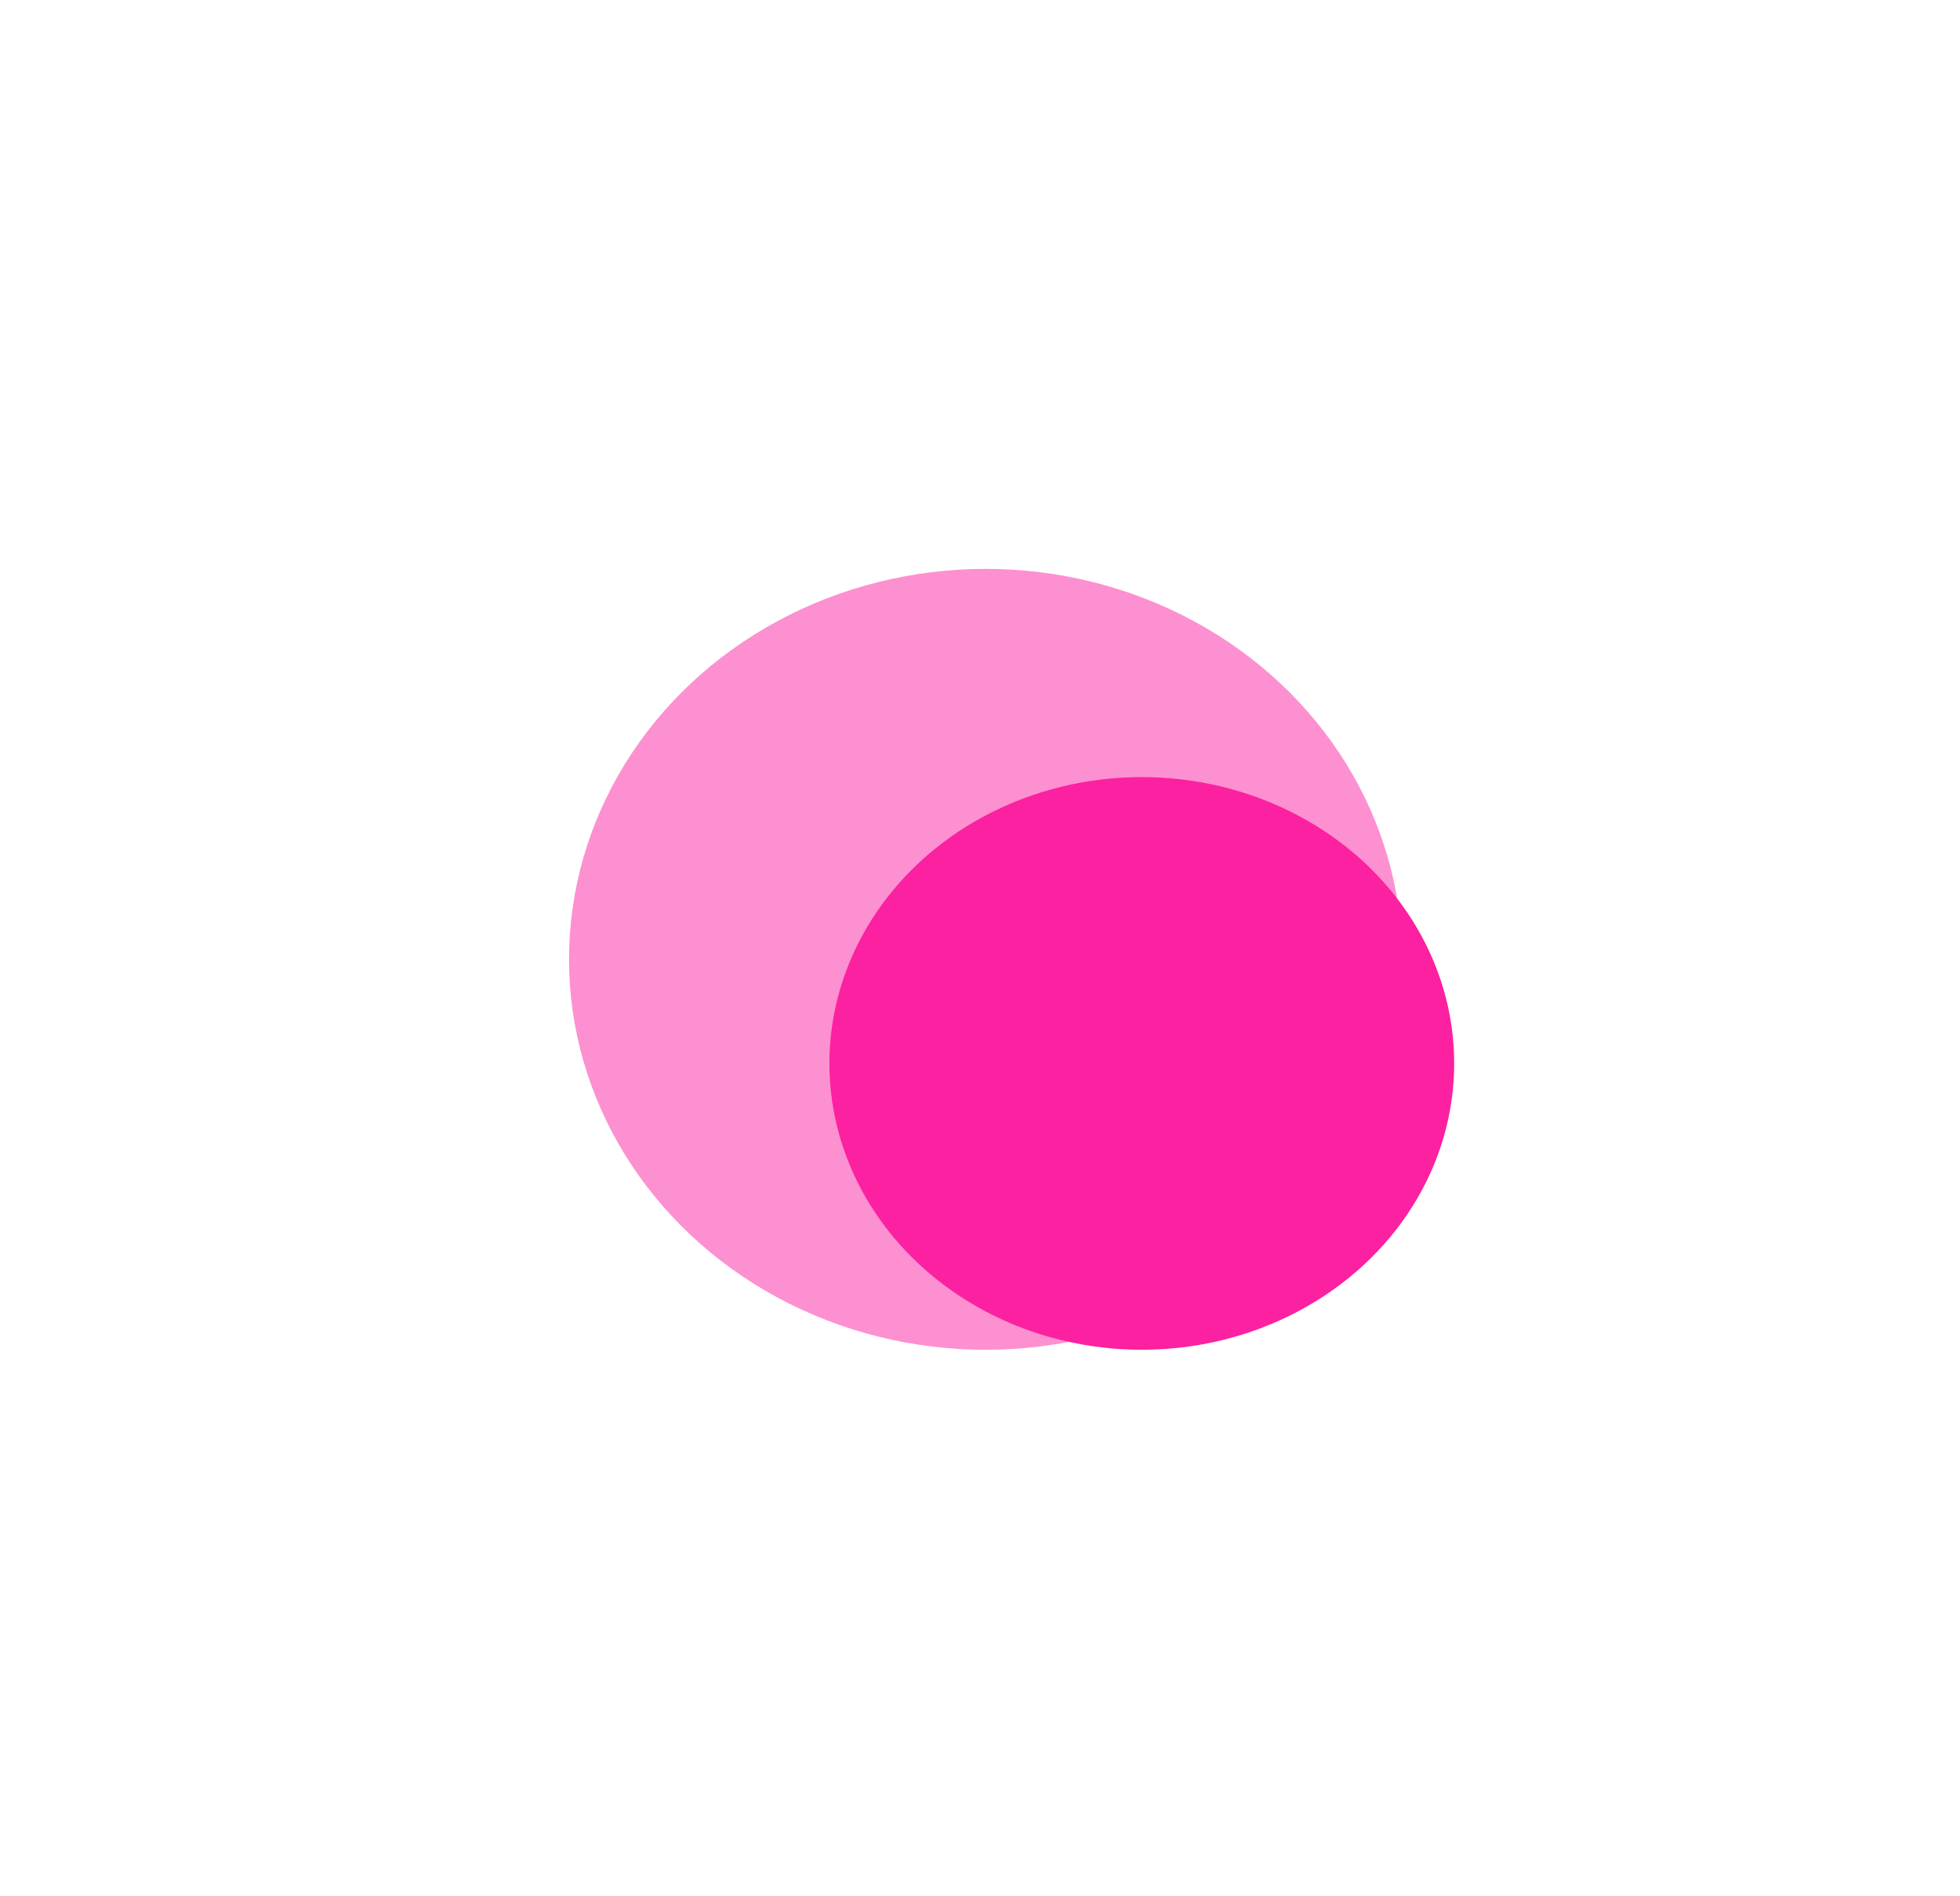
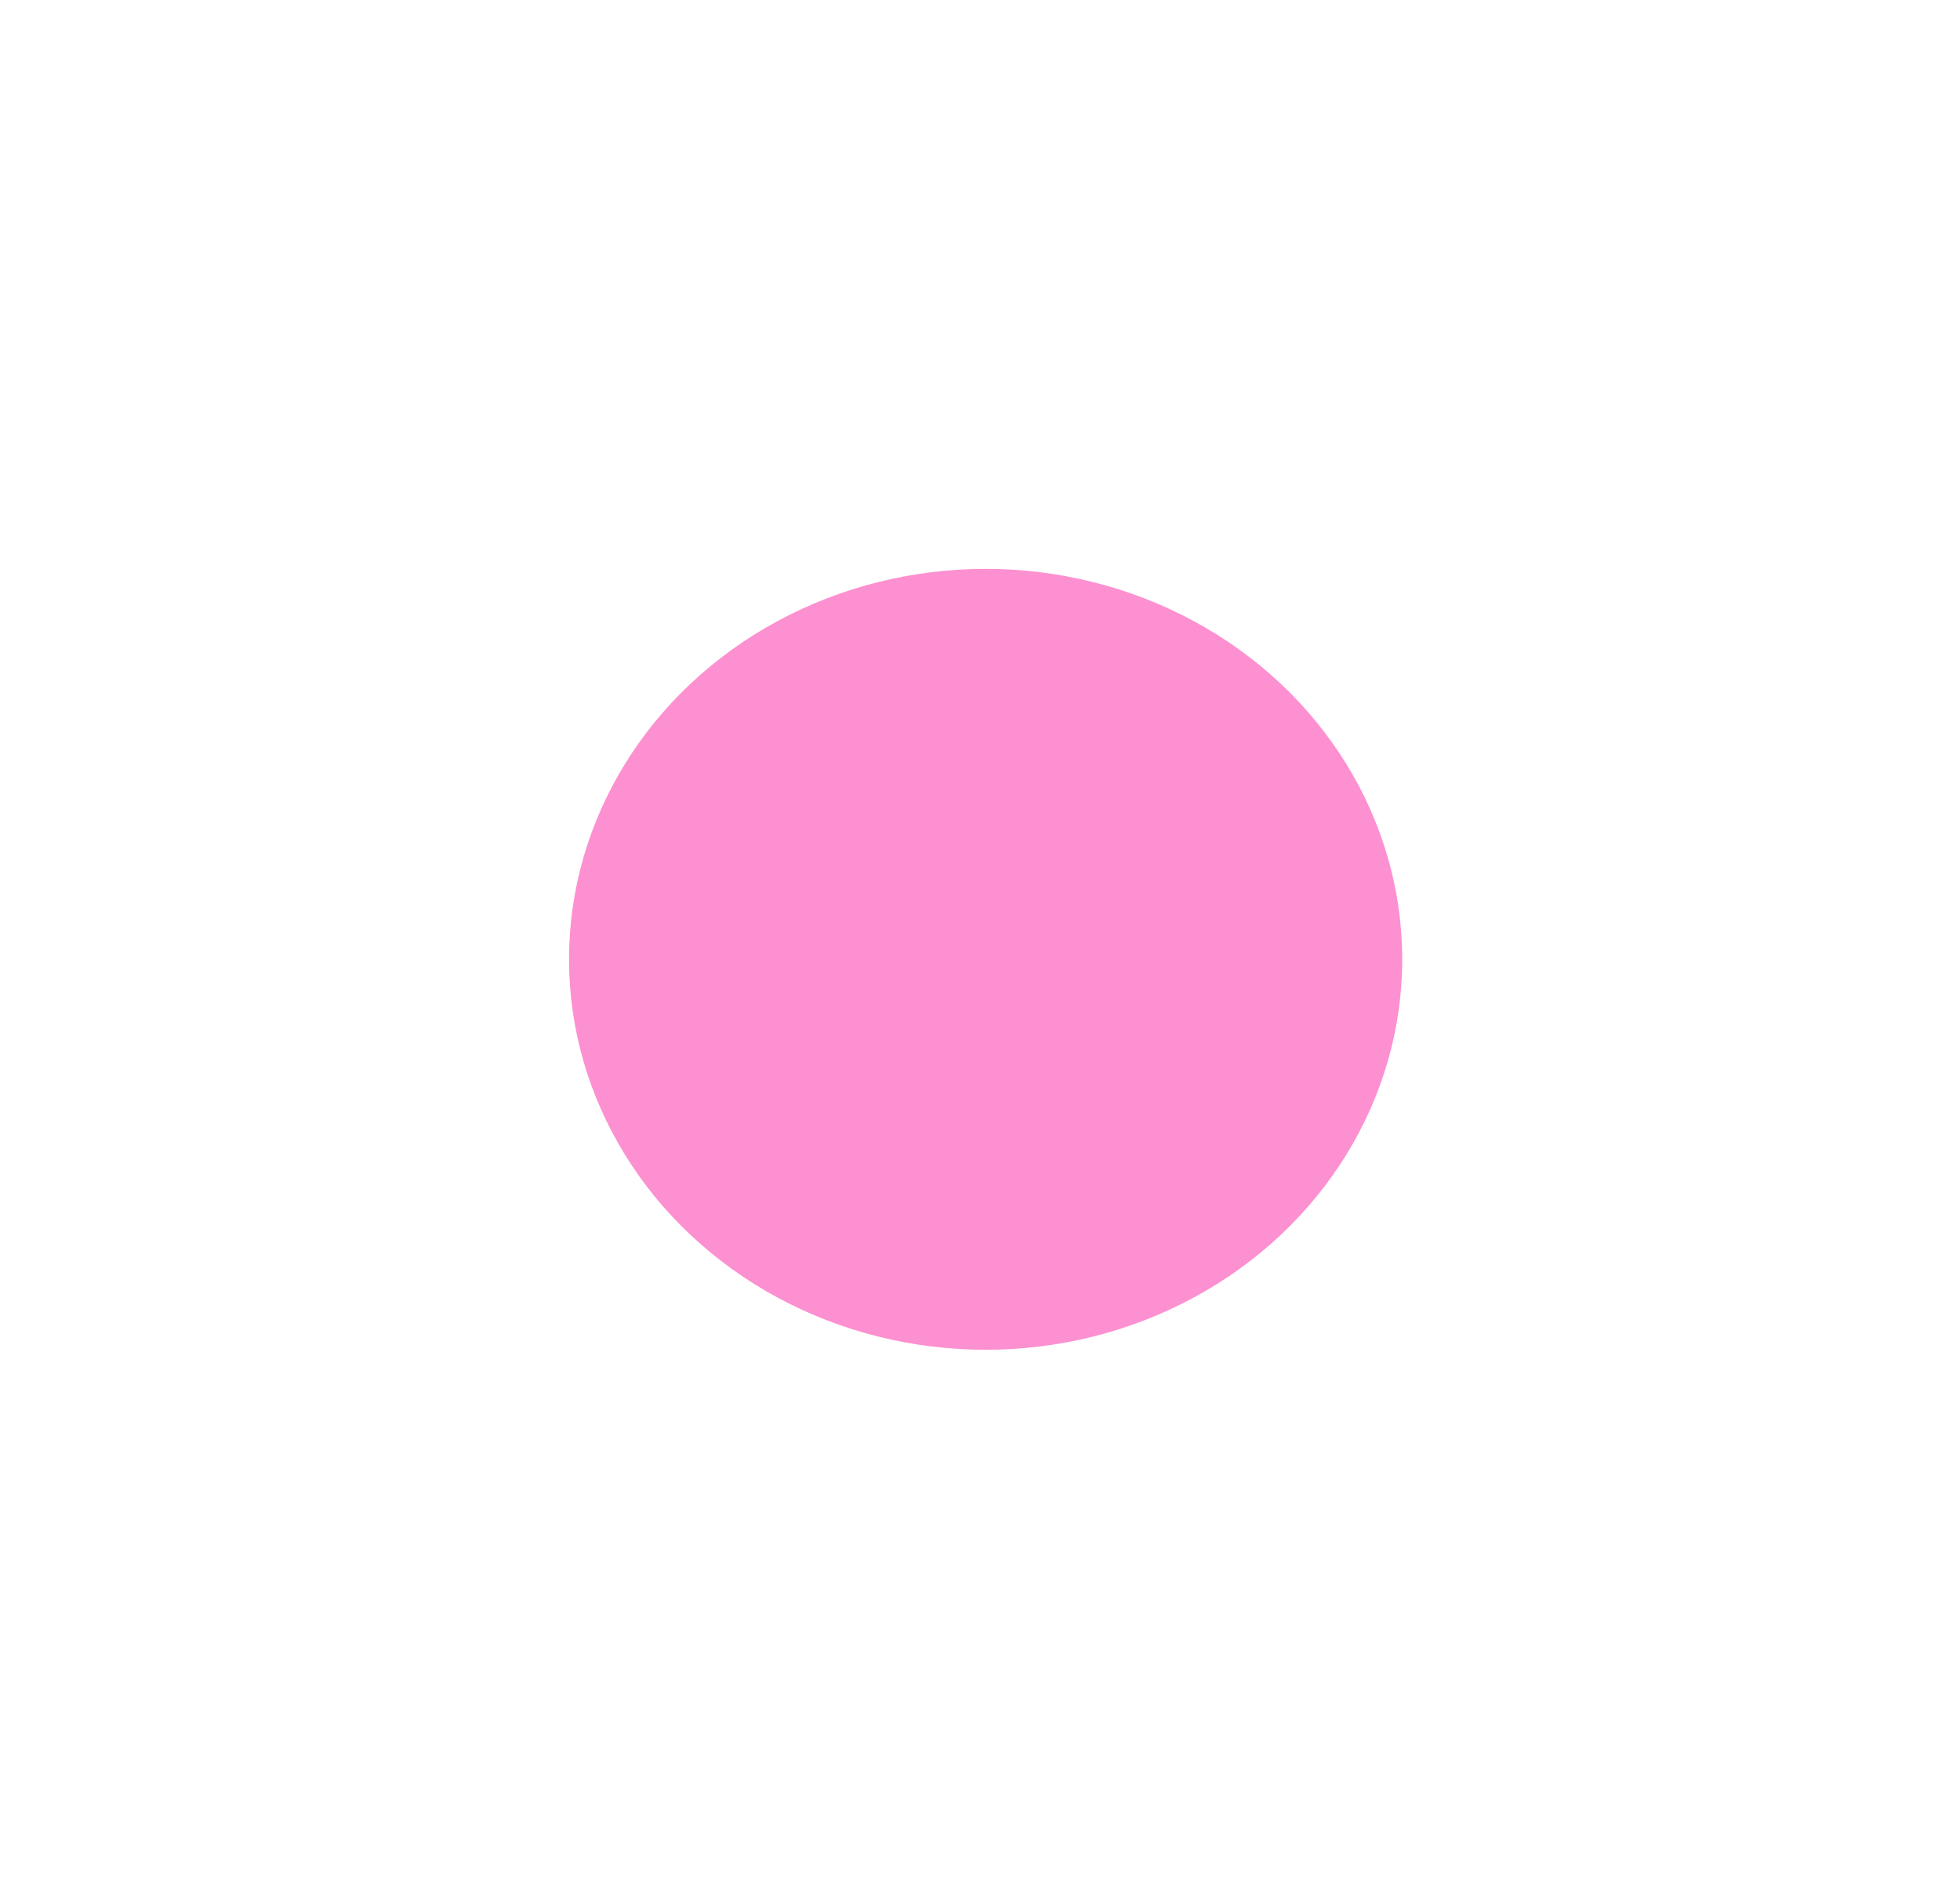
<svg xmlns="http://www.w3.org/2000/svg" width="31" height="30" viewBox="0 0 31 30" fill="none">
-   <ellipse cx="18.059" cy="16.824" rx="4.941" ry="4.53" fill="#FB21A1" />
  <g opacity="0.5" filter="url(#filter0_f_83_288)">
    <ellipse cx="15.589" cy="15.177" rx="6.589" ry="6.177" fill="#FB21A1" />
  </g>
  <defs>
    <filter id="filter0_f_83_288" x="0.599" y="0.599" width="29.979" height="29.155" filterUnits="userSpaceOnUse" color-interpolation-filters="sRGB">
      <feFlood flood-opacity="0" result="BackgroundImageFix" />
      <feBlend mode="normal" in="SourceGraphic" in2="BackgroundImageFix" result="shape" />
      <feGaussianBlur stdDeviation="4.2" result="effect1_foregroundBlur_83_288" />
    </filter>
  </defs>
</svg>